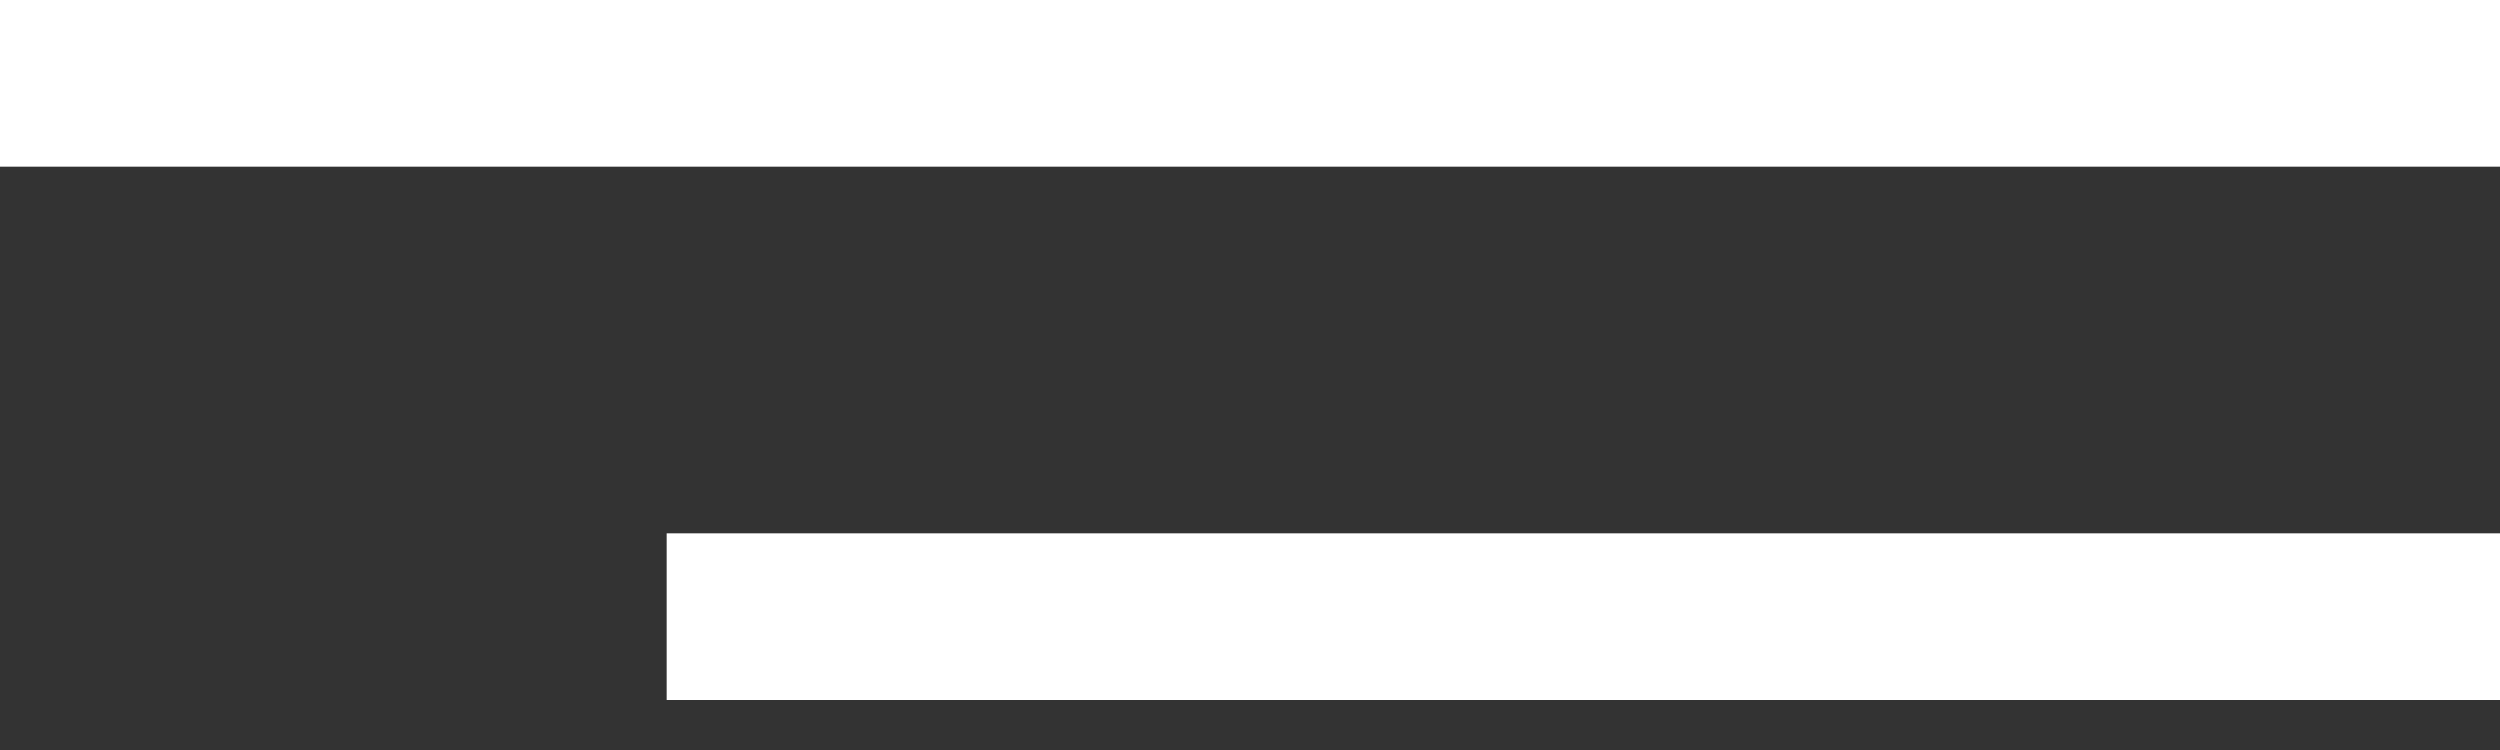
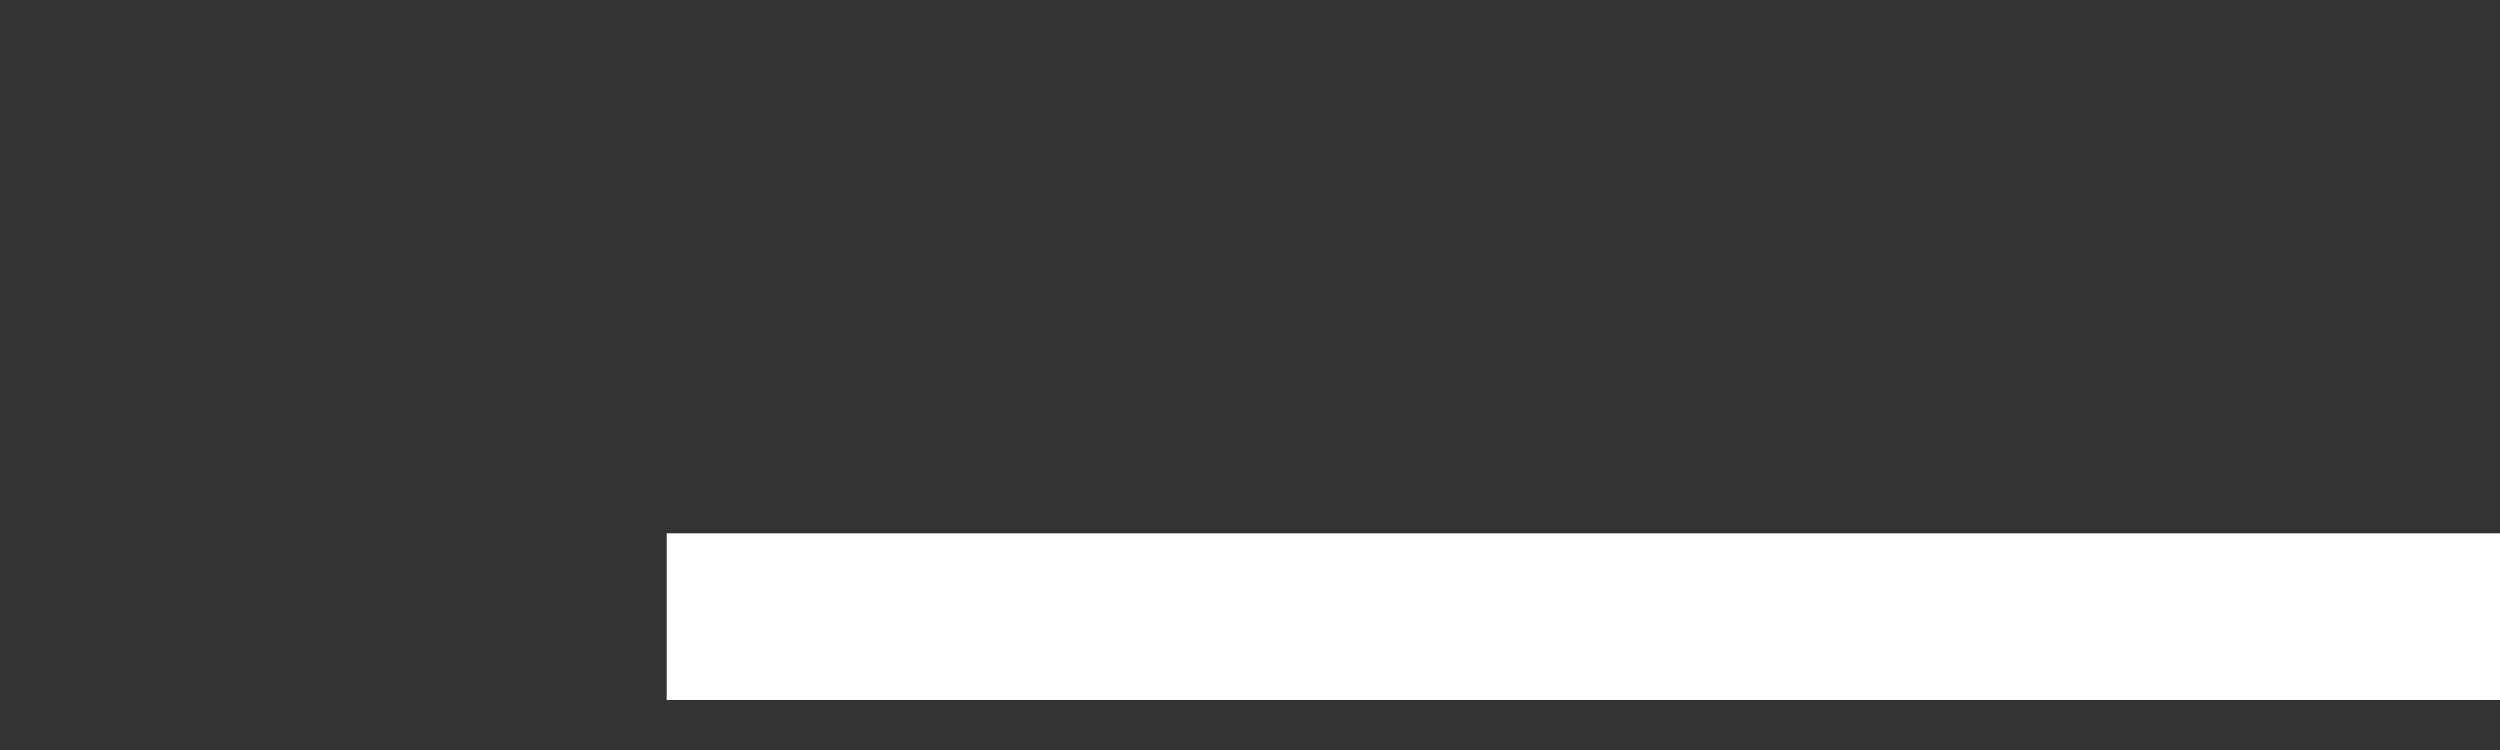
<svg xmlns="http://www.w3.org/2000/svg" width="30" height="9" viewBox="0 0 30 9" fill="none">
  <rect x="0" y="0" width="30" height="9" fill="#333333" stroke="none" />
-   <rect width="30" height="2" fill="white" />
  <rect x="8" y="6.4" width="22" height="2" fill="white" />
</svg>